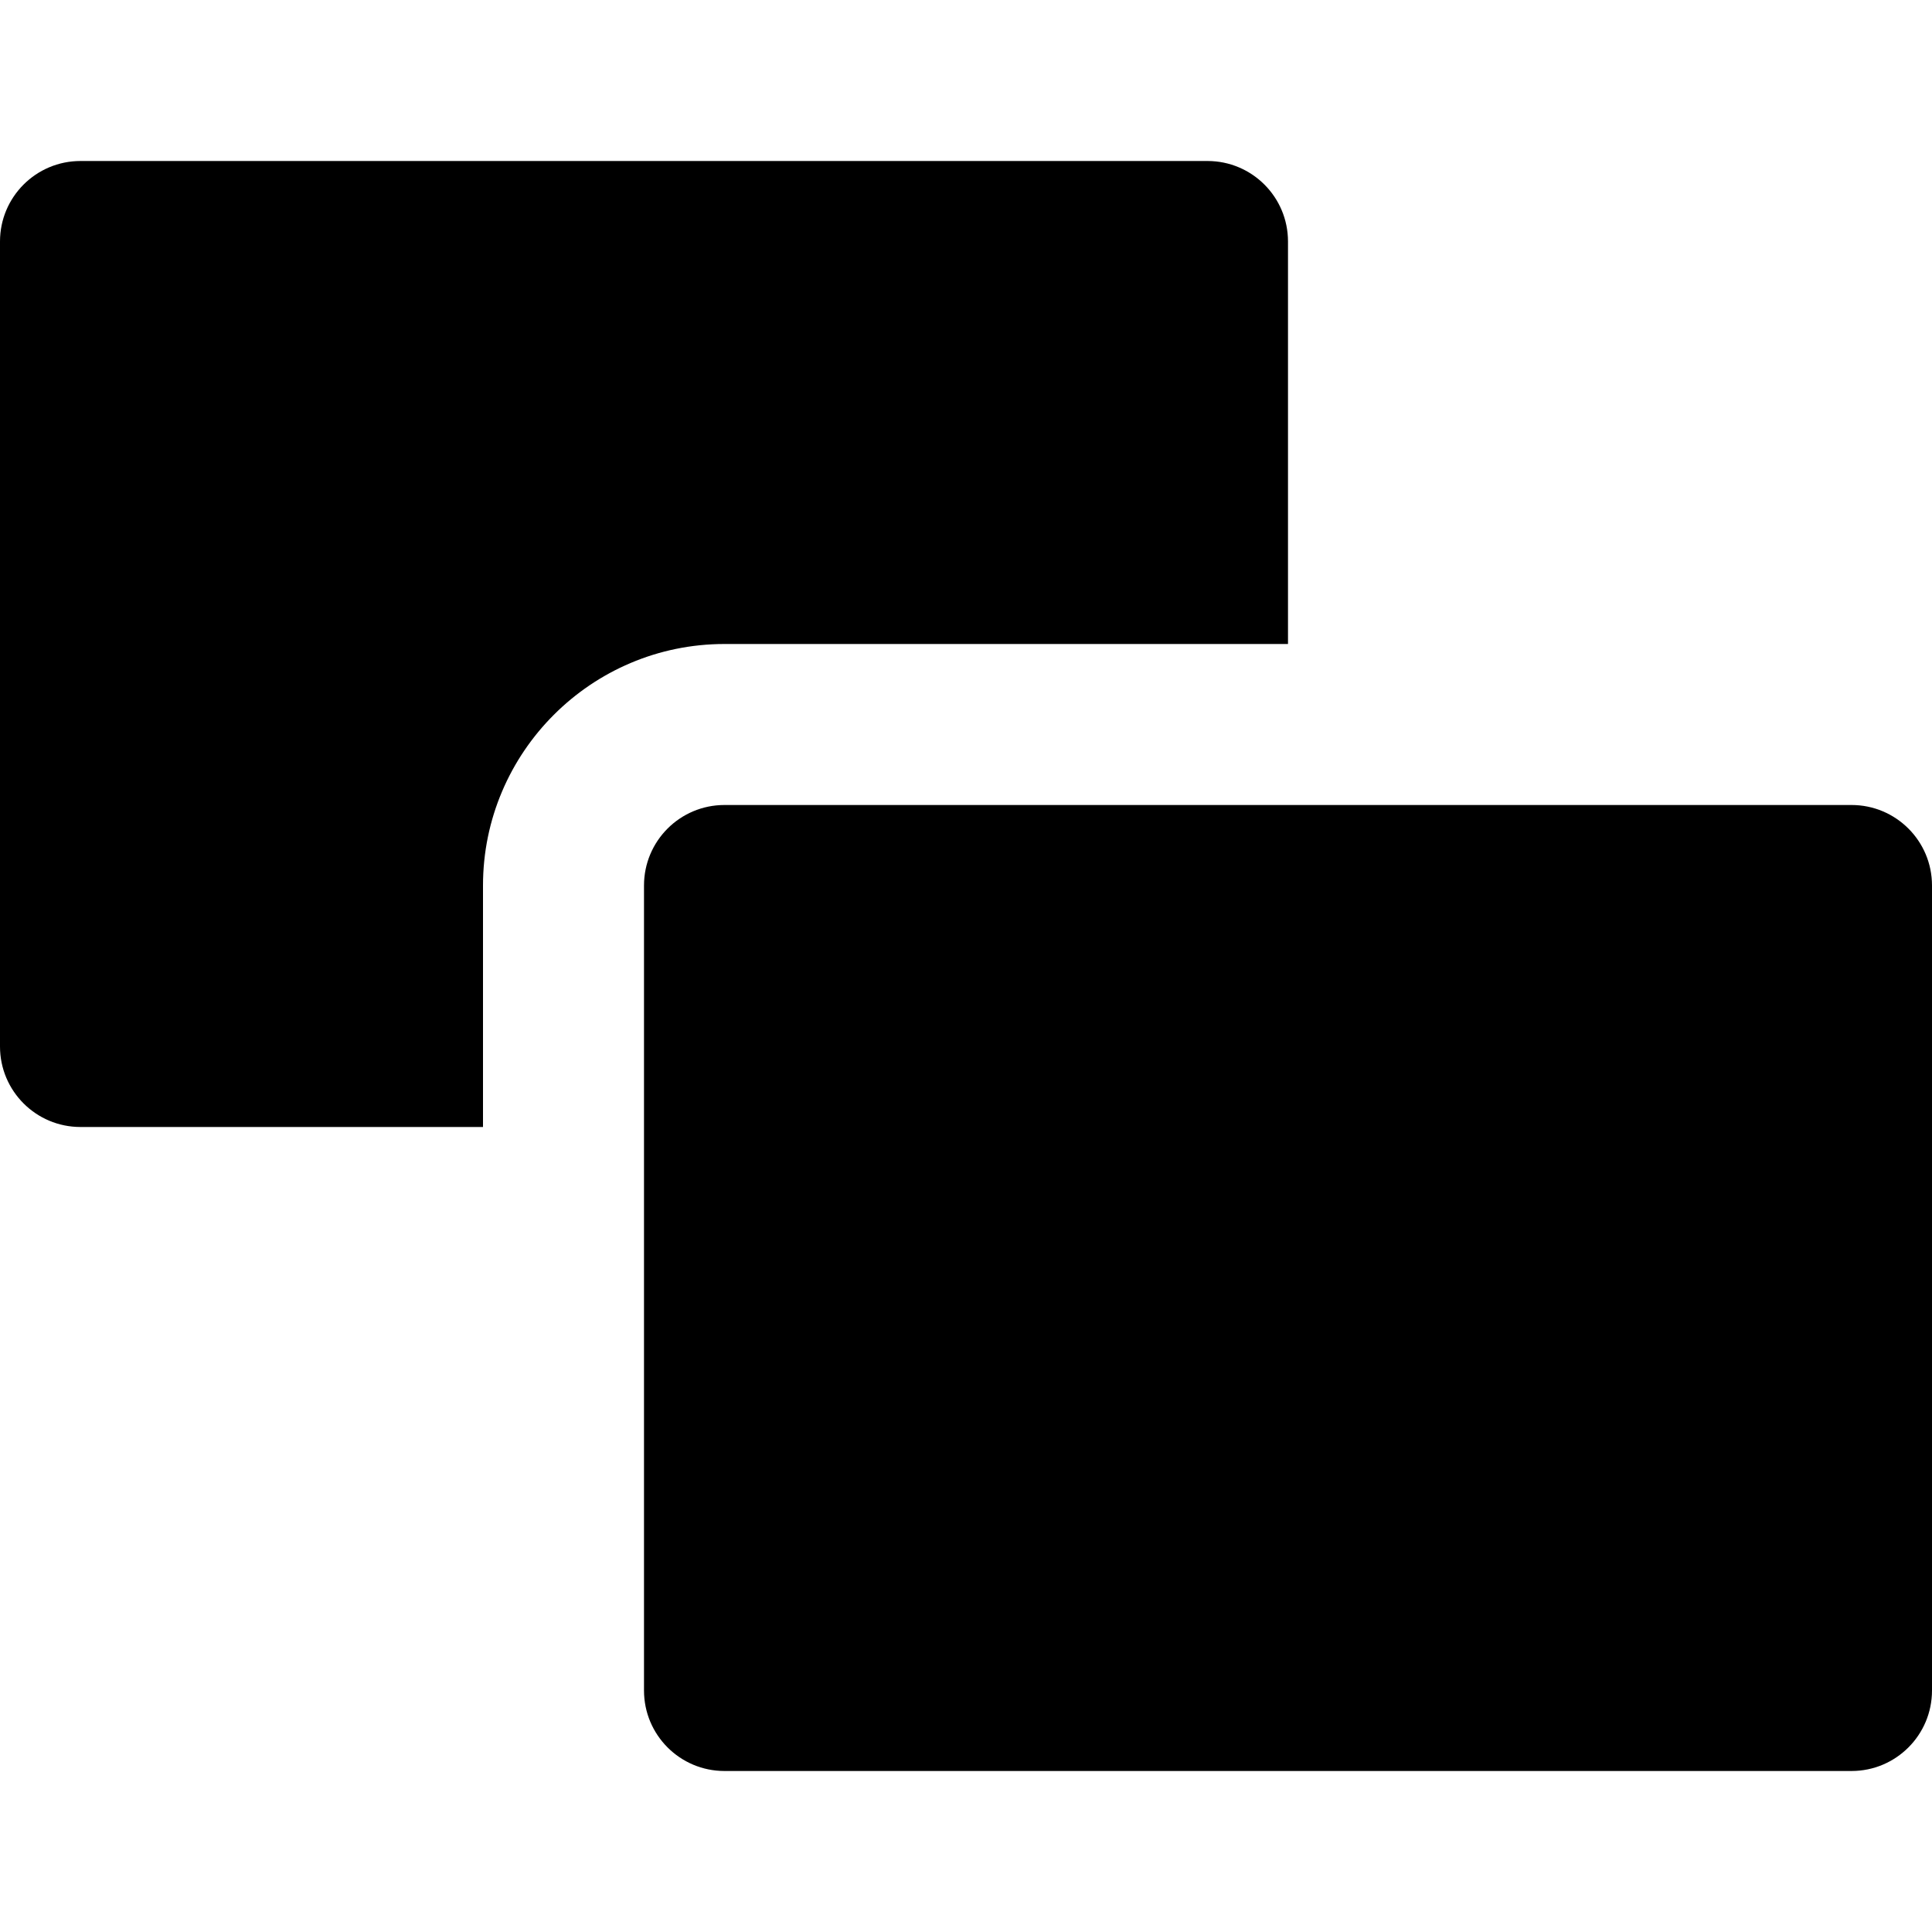
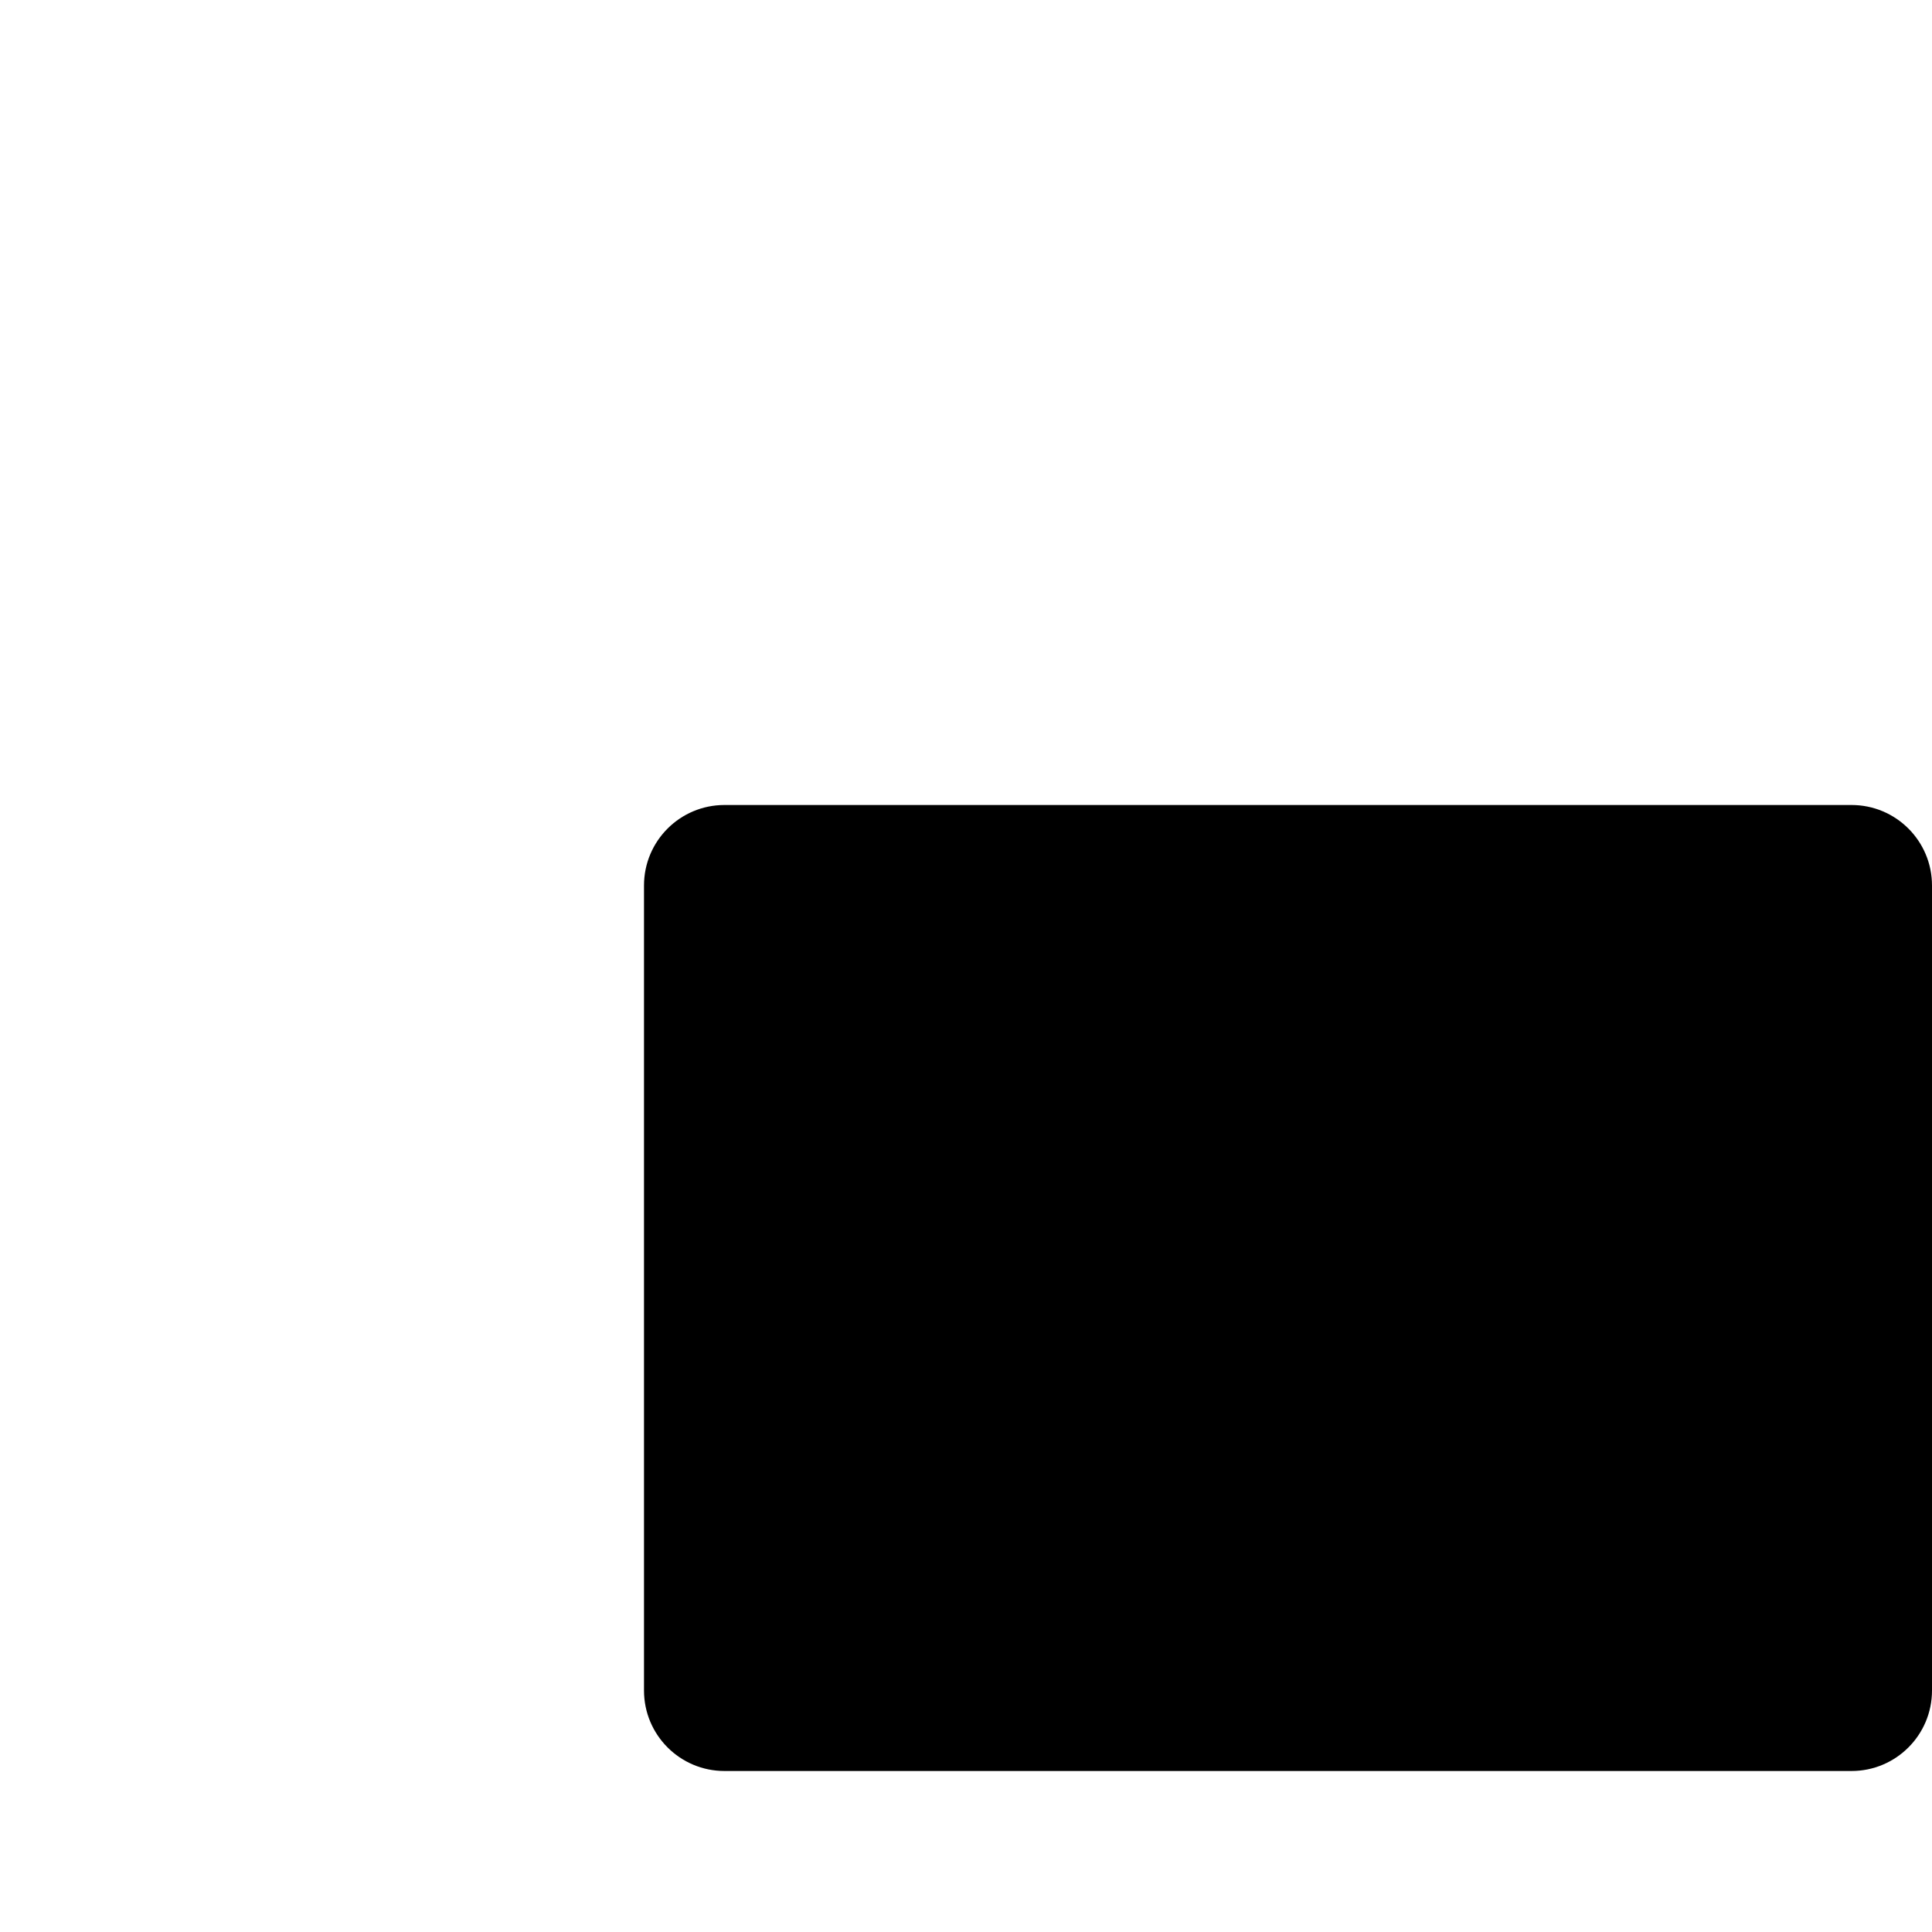
<svg xmlns="http://www.w3.org/2000/svg" fill="#000000" height="800px" width="800px" version="1.1" id="Layer_1" viewBox="0 0 512 512" xml:space="preserve">
  <g>
    <g>
      <g>
        <path d="M490.667,213.333H192c-11.797,0-21.333,9.557-21.333,21.333V448c0,11.776,9.536,21.333,21.333,21.333h298.667     c11.797,0,21.333-9.557,21.333-21.333V234.667C512,222.891,502.464,213.333,490.667,213.333z" />
-         <path d="M341.333,170.667V64c0-11.776-9.536-21.333-21.333-21.333H21.333C9.536,42.667,0,52.224,0,64v213.333     c0,11.776,9.536,21.333,21.333,21.333H128v-64c0-35.285,28.715-64,64-64H341.333z" />
      </g>
    </g>
  </g>
</svg>